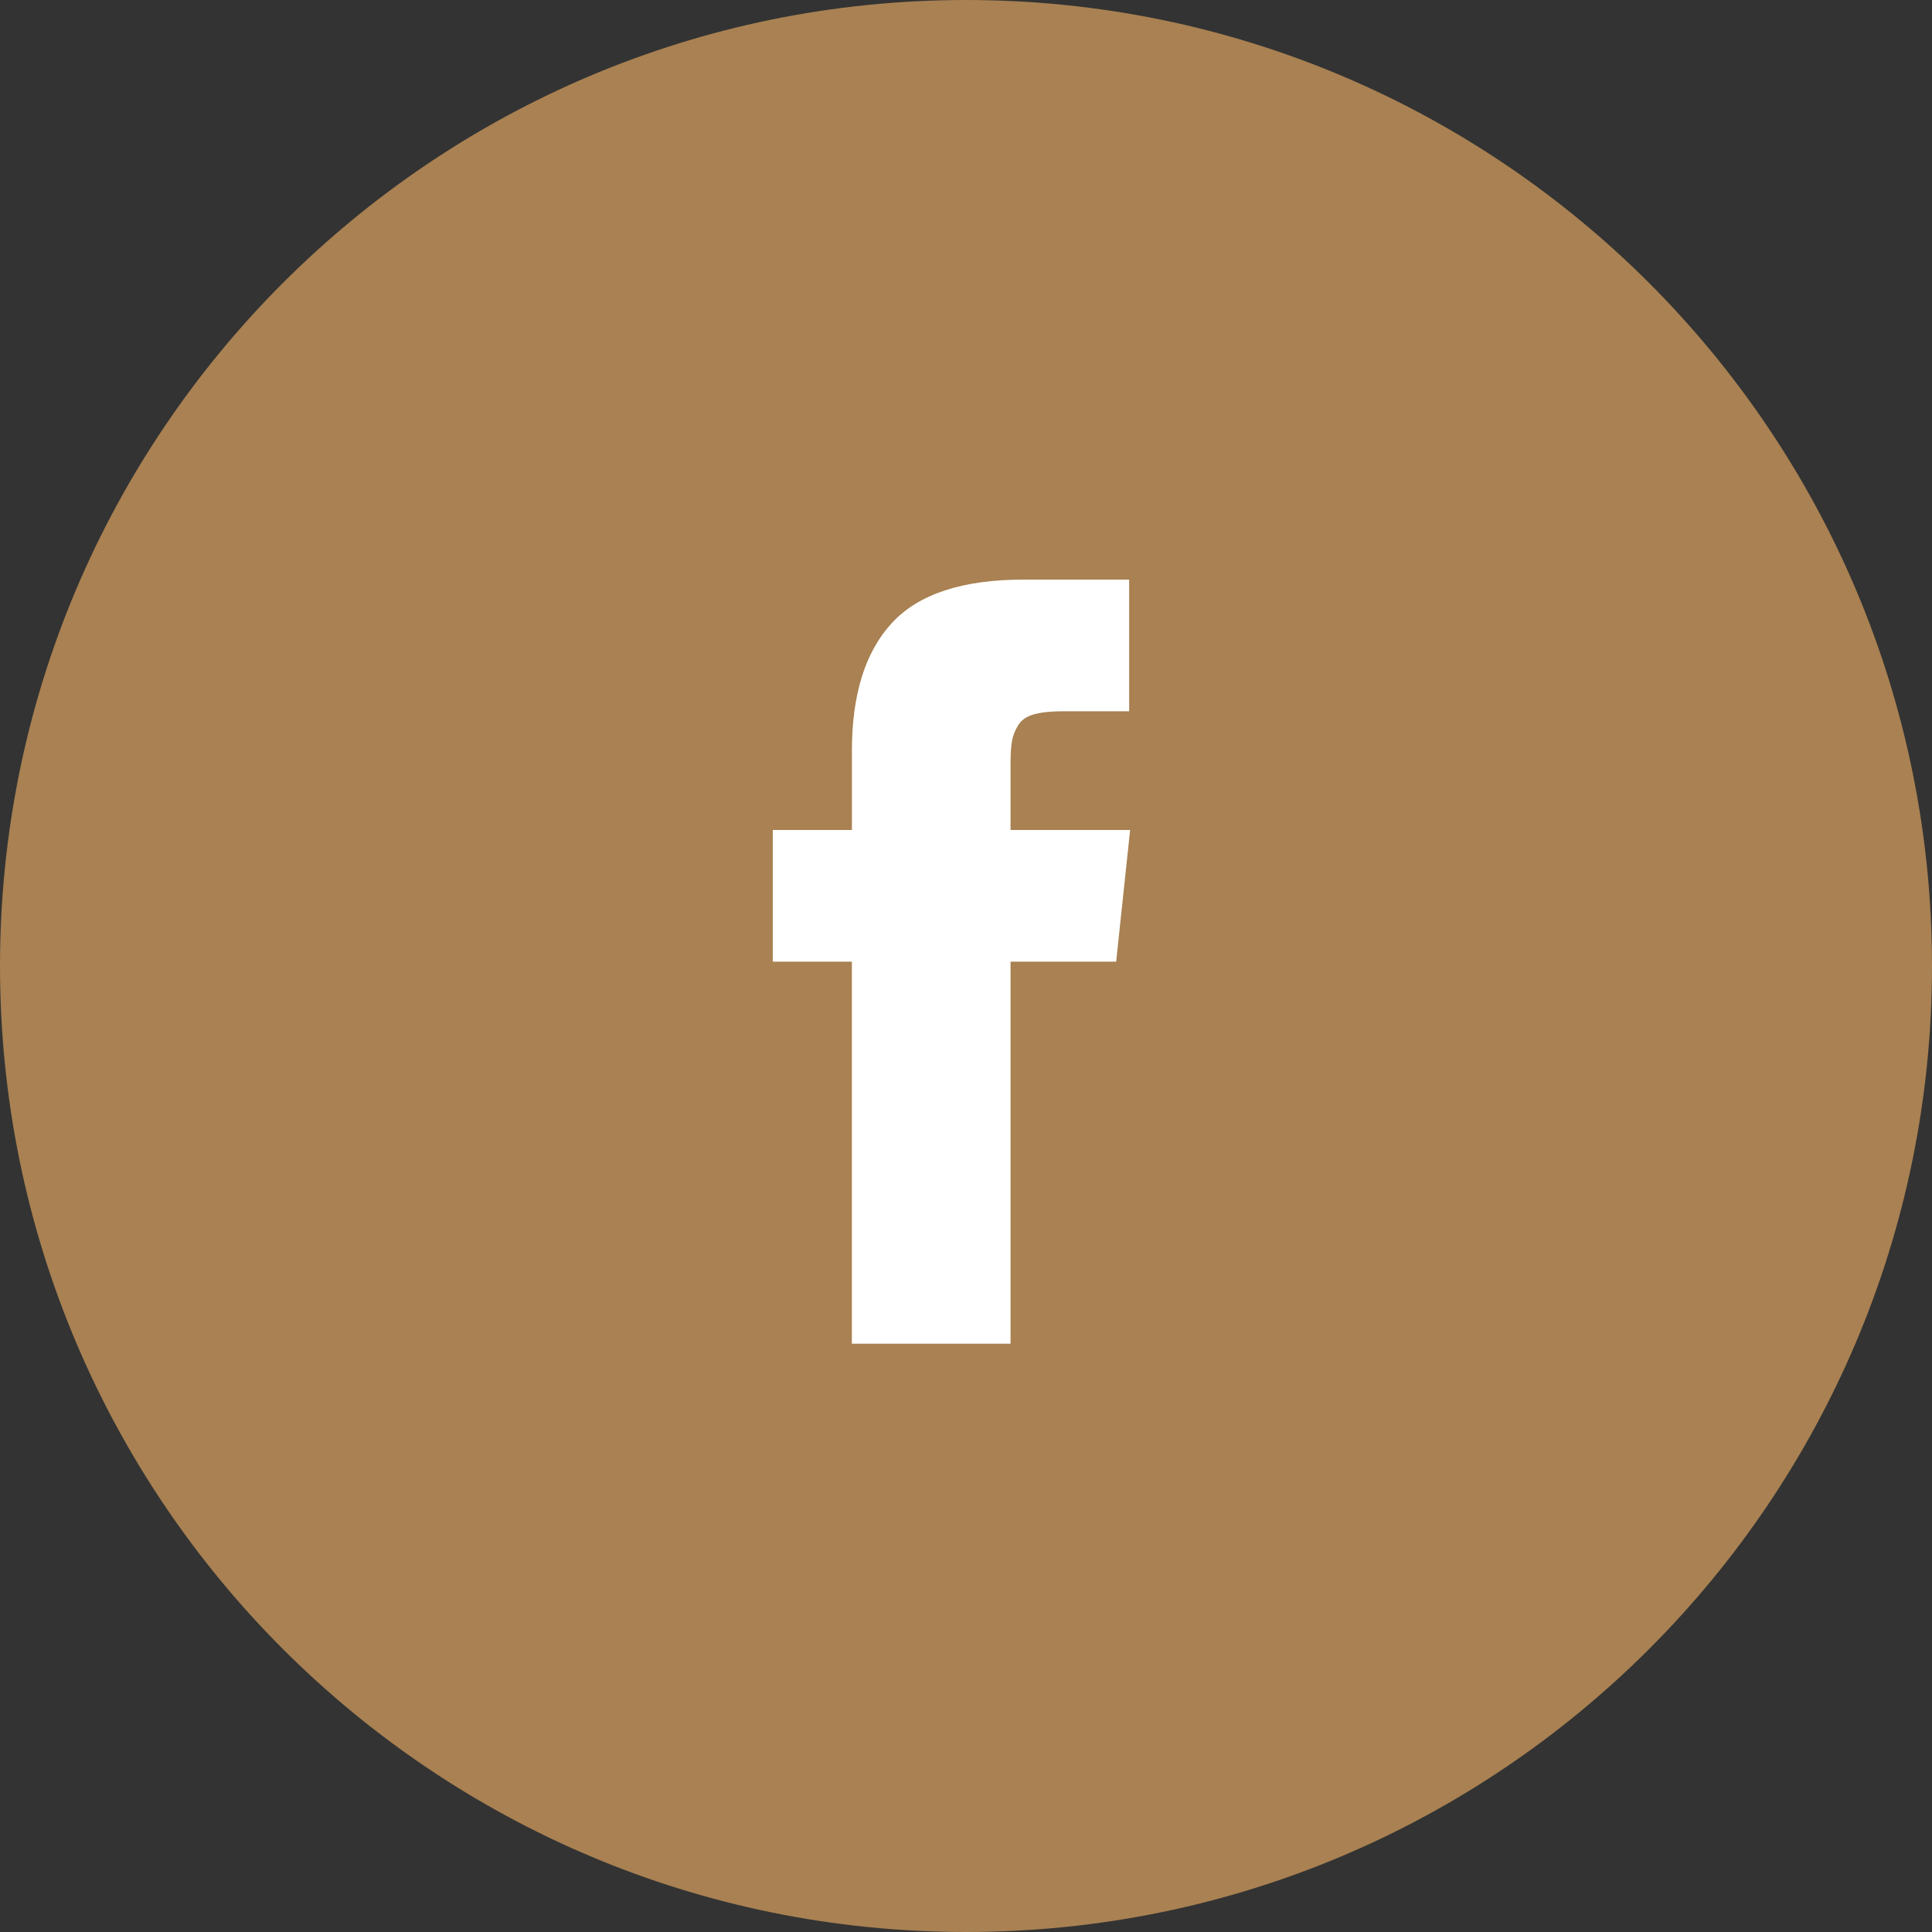
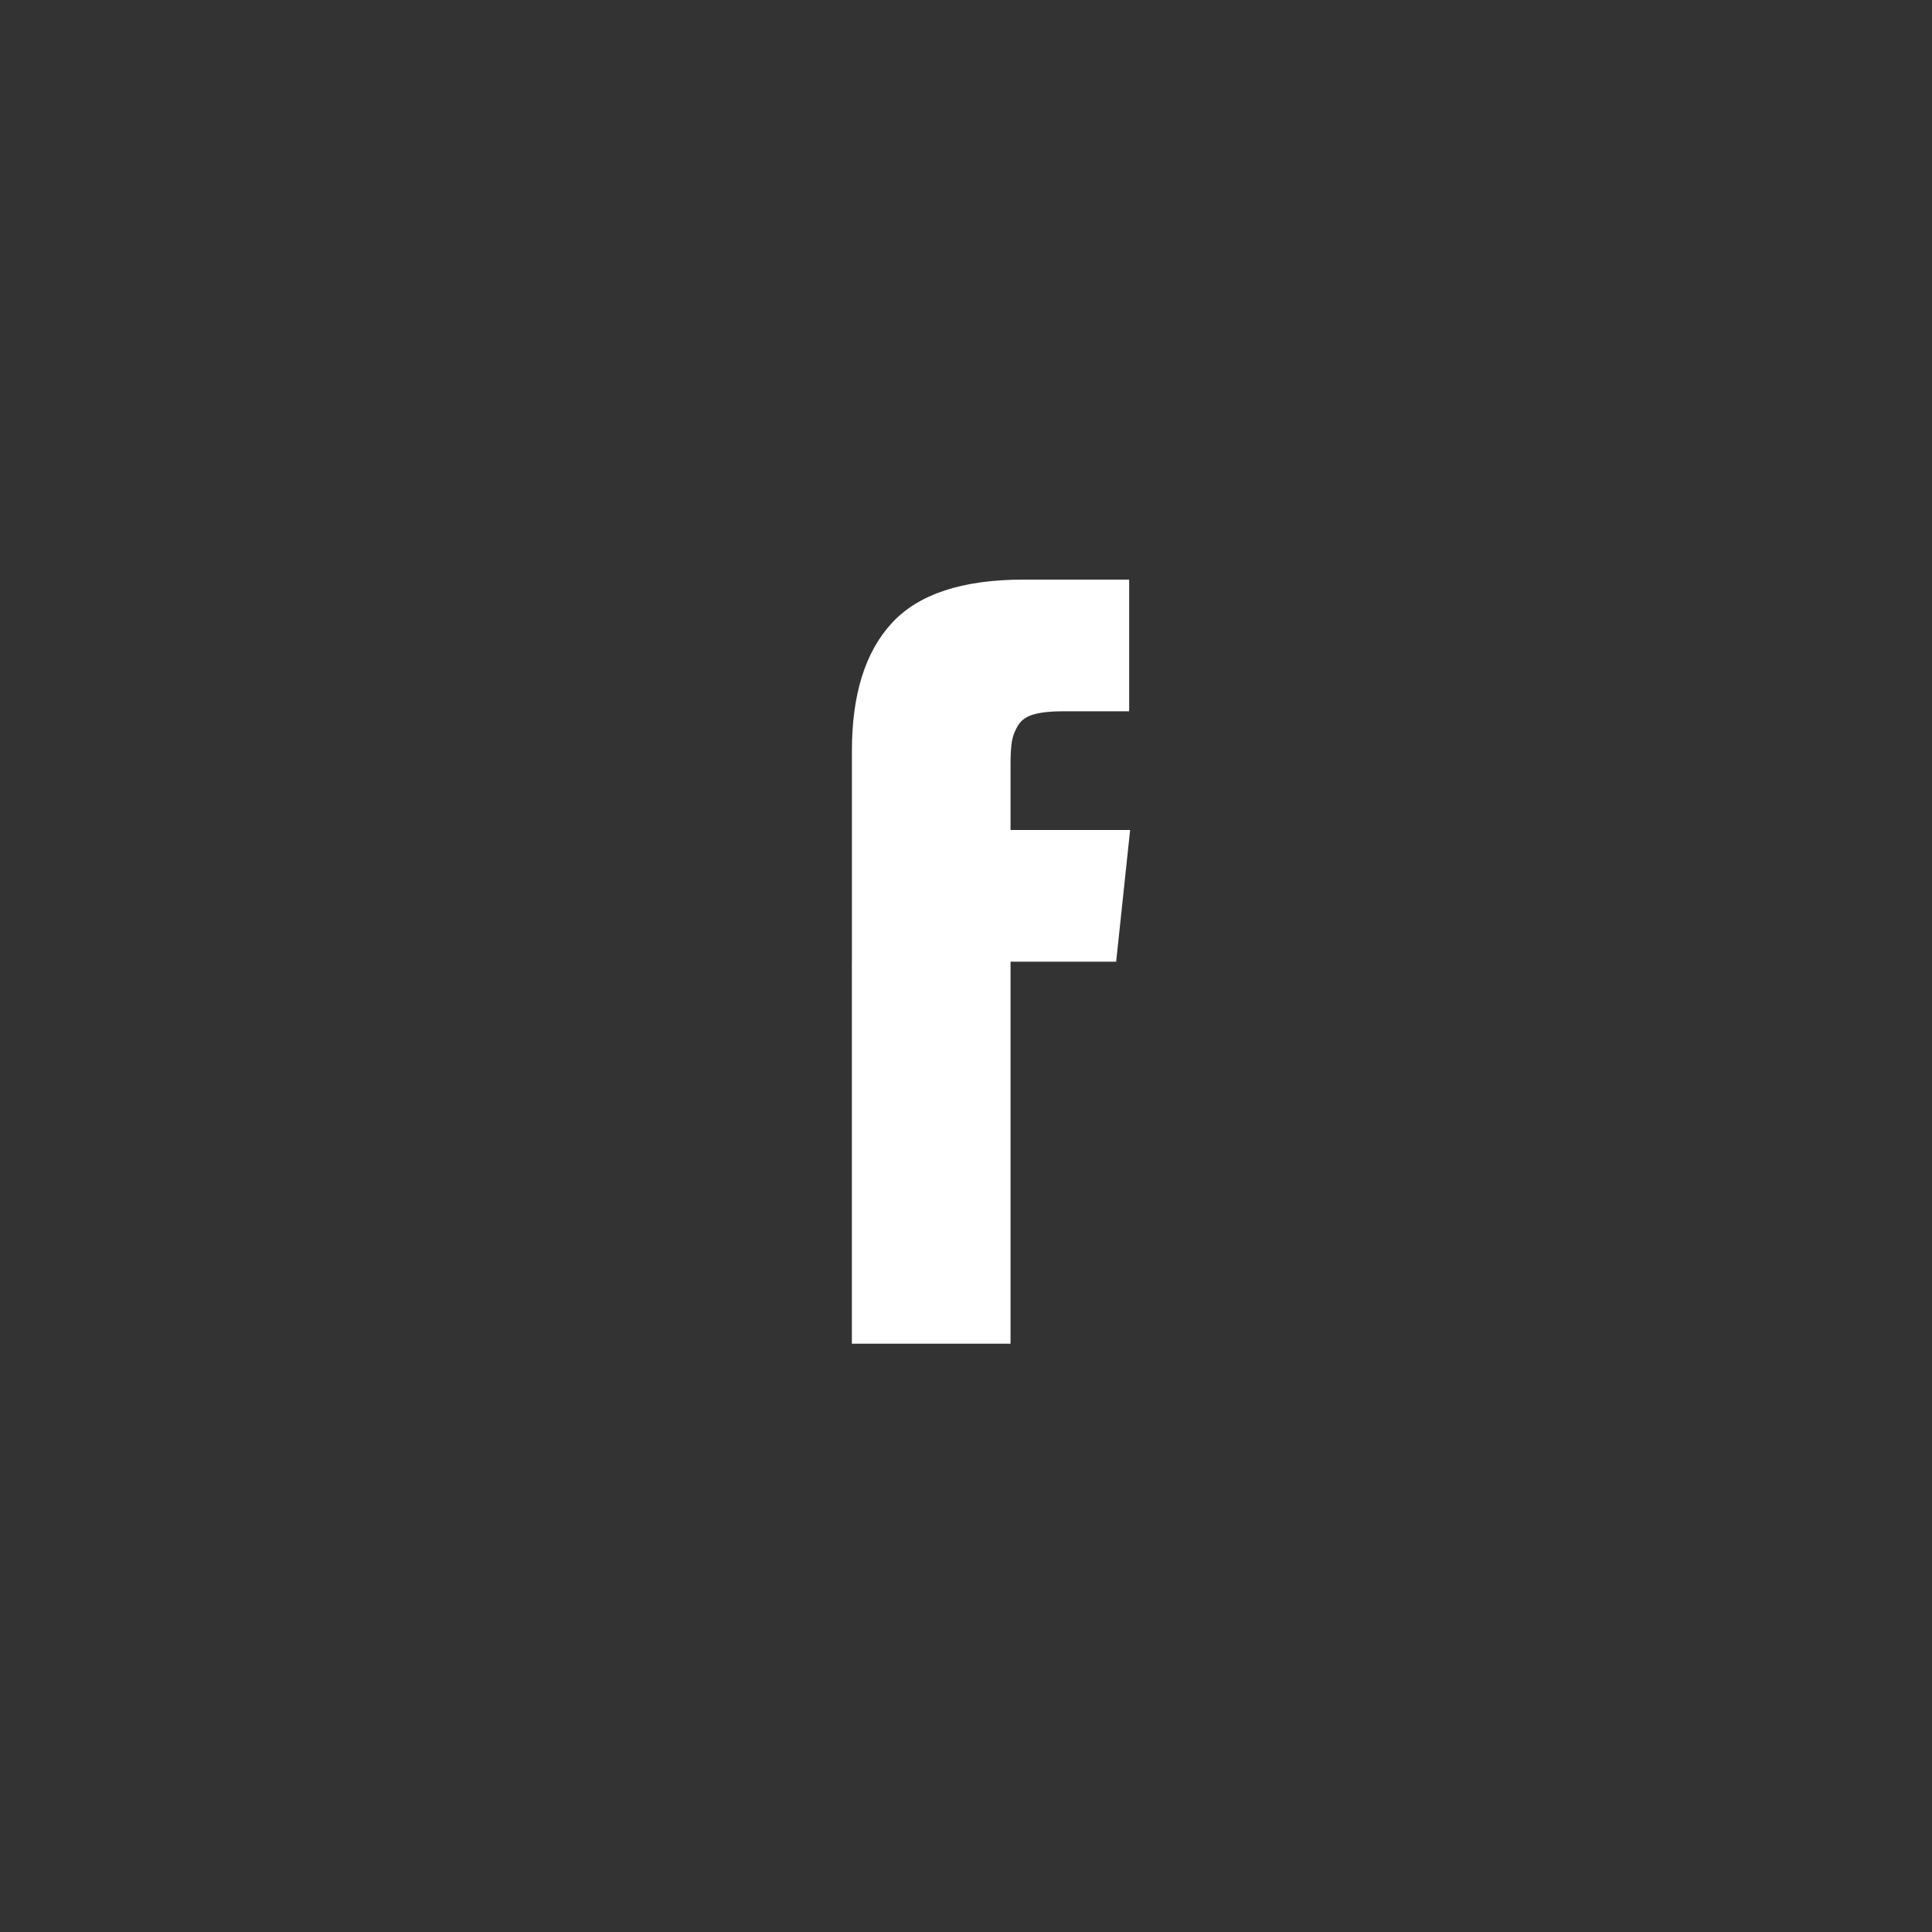
<svg xmlns="http://www.w3.org/2000/svg" width="40" height="40" viewBox="0 0 40 40" fill="none">
  <rect x="0" y="0" width="40" height="40" fill="#333333" stroke="none" />
-   <path d="M0 20C0 8.954 8.954 0 20 0C31.046 0 40 8.954 40 20C40 31.046 31.046 40 20 40C8.954 40 0 31.046 0 20Z" fill="#A98152" />
-   <path fill-rule="evenodd" clip-rule="evenodd" d="M20.922 17.184V15.821C20.922 15.616 20.932 15.457 20.951 15.345C20.97 15.233 21.014 15.123 21.081 15.014C21.148 14.905 21.258 14.83 21.409 14.789C21.56 14.747 21.76 14.726 22.011 14.726H23.378V12H21.192C19.927 12 19.018 12.299 18.466 12.898C17.914 13.496 17.638 14.377 17.638 15.542V17.184H16V19.91H17.637V27.82H20.922V19.91H23.109L23.398 17.184H20.922Z" fill="white" />
+   <path fill-rule="evenodd" clip-rule="evenodd" d="M20.922 17.184V15.821C20.922 15.616 20.932 15.457 20.951 15.345C20.97 15.233 21.014 15.123 21.081 15.014C21.148 14.905 21.258 14.83 21.409 14.789C21.56 14.747 21.76 14.726 22.011 14.726H23.378V12H21.192C19.927 12 19.018 12.299 18.466 12.898C17.914 13.496 17.638 14.377 17.638 15.542V17.184V19.91H17.637V27.82H20.922V19.91H23.109L23.398 17.184H20.922Z" fill="white" />
</svg>